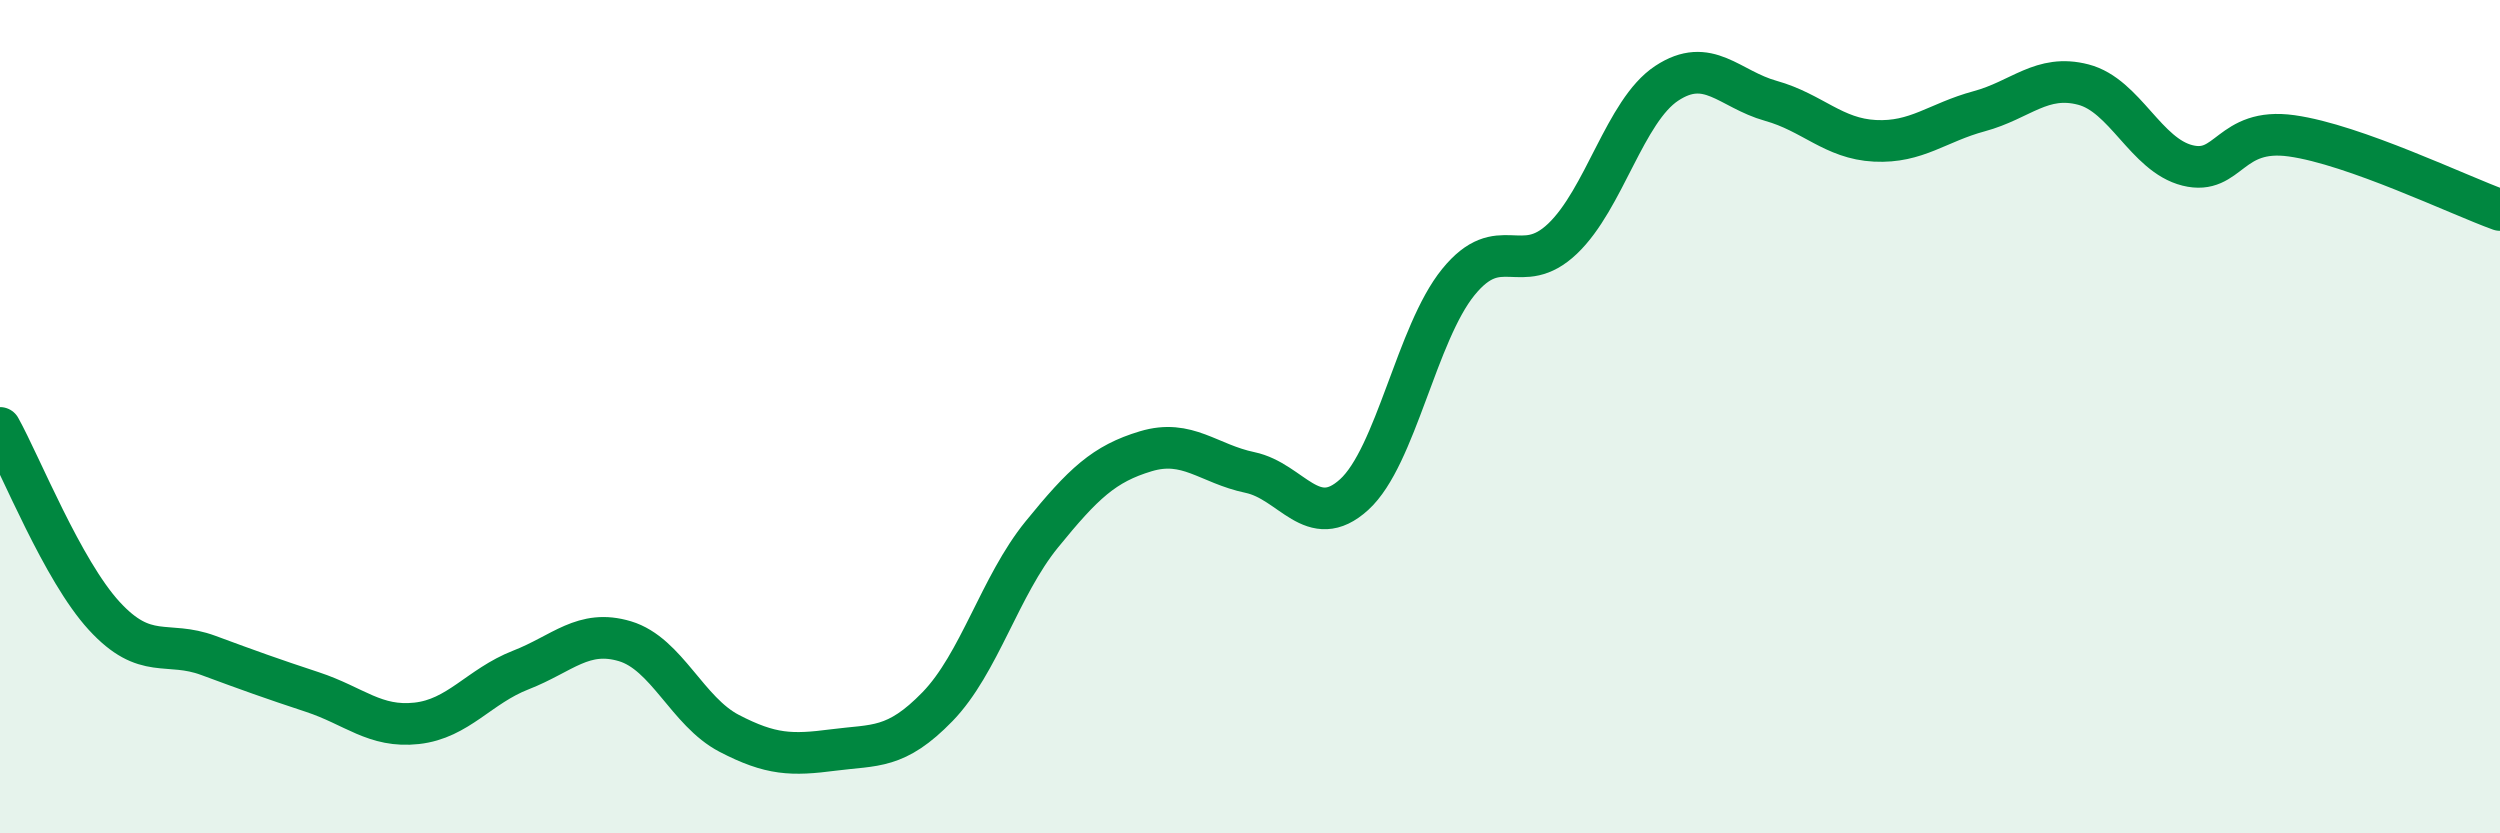
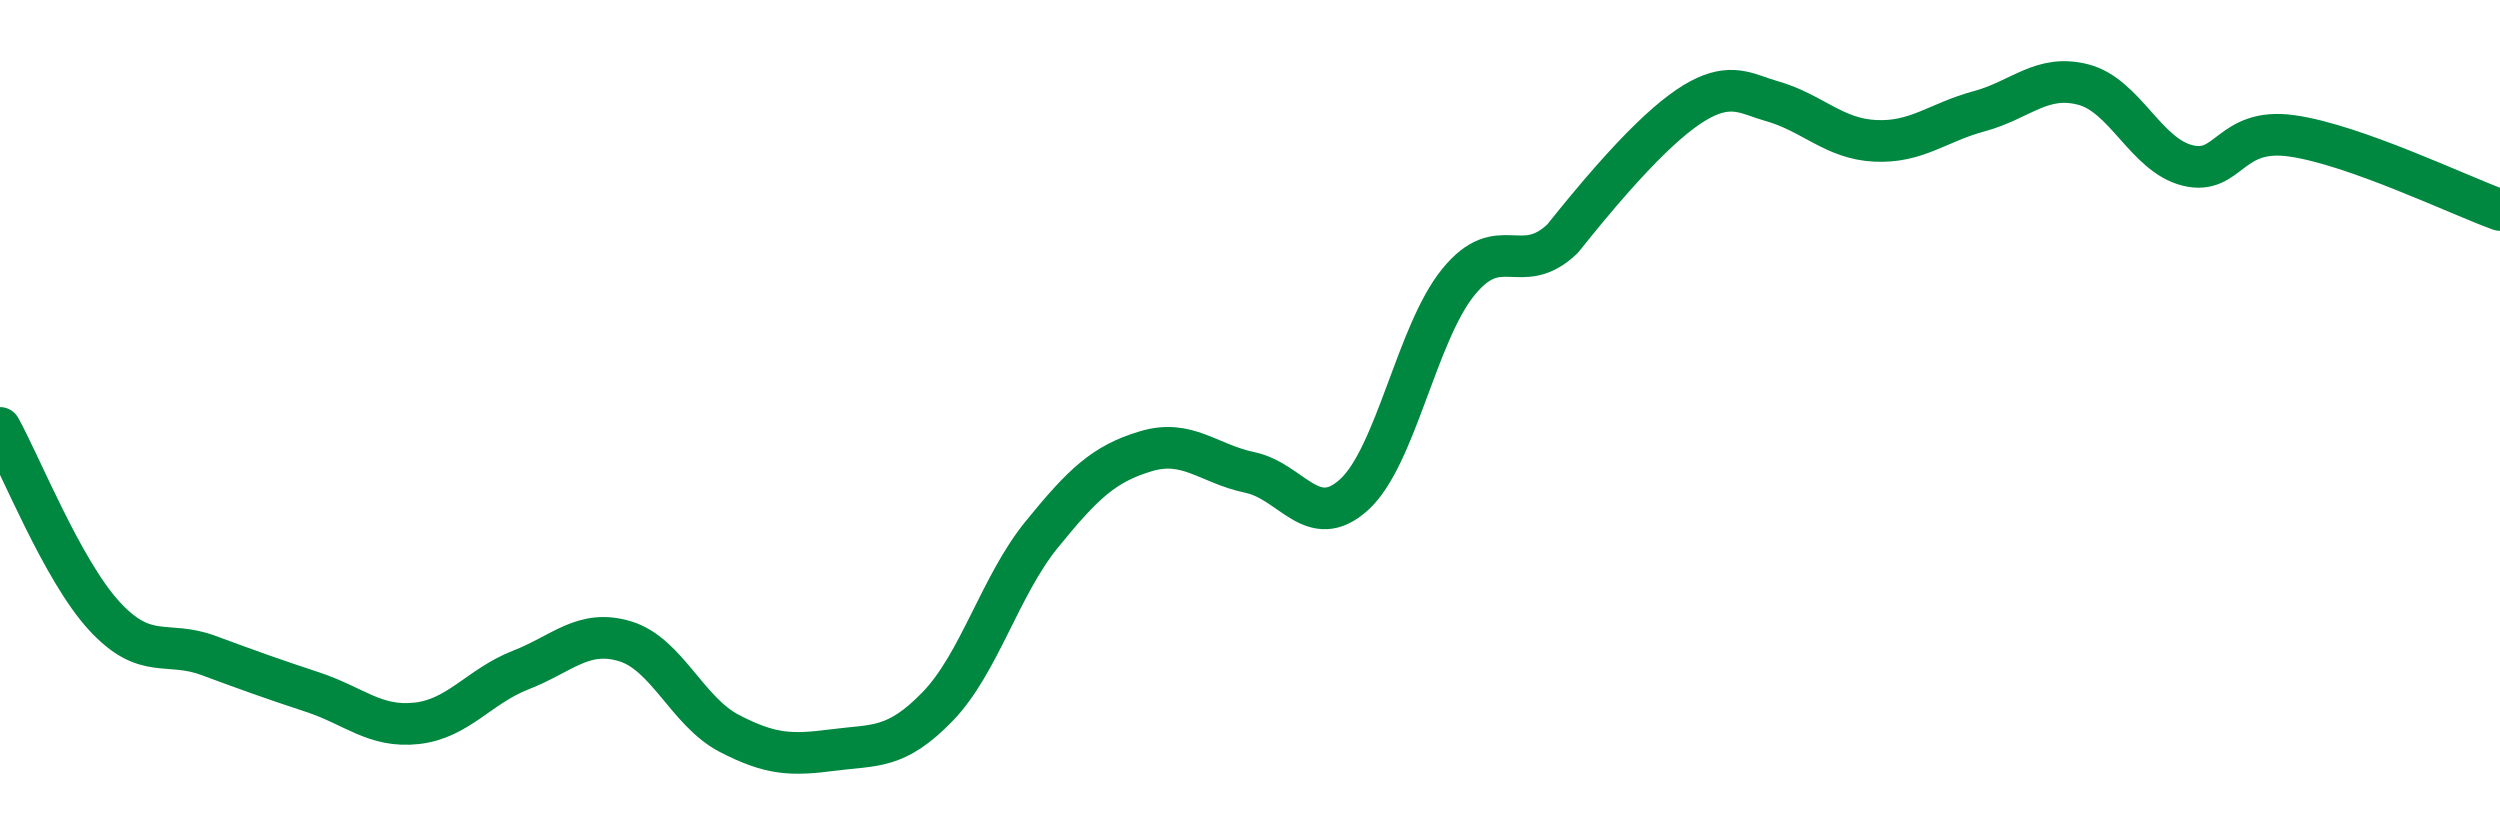
<svg xmlns="http://www.w3.org/2000/svg" width="60" height="20" viewBox="0 0 60 20">
-   <path d="M 0,10.27 C 0.5,11.17 1.5,13.69 2.5,14.78 C 3.5,15.87 4,15.36 5,15.73 C 6,16.1 6.5,16.28 7.5,16.61 C 8.5,16.94 9,17.47 10,17.36 C 11,17.25 11.5,16.47 12.5,16.08 C 13.5,15.69 14,15.09 15,15.39 C 16,15.69 16.5,17.08 17.5,17.6 C 18.5,18.12 19,18.13 20,18 C 21,17.87 21.5,17.99 22.5,16.96 C 23.5,15.93 24,14.06 25,12.83 C 26,11.6 26.5,11.13 27.5,10.83 C 28.5,10.53 29,11.13 30,11.34 C 31,11.55 31.5,12.78 32.5,11.87 C 33.5,10.96 34,8 35,6.77 C 36,5.54 36.5,6.68 37.5,5.73 C 38.5,4.78 39,2.66 40,2 C 41,1.34 41.5,2.14 42.5,2.42 C 43.5,2.7 44,3.33 45,3.38 C 46,3.43 46.5,2.94 47.5,2.67 C 48.5,2.4 49,1.77 50,2.03 C 51,2.29 51.5,3.72 52.5,3.97 C 53.5,4.22 53.5,3.05 55,3.26 C 56.5,3.47 59,4.68 60,5.04L60 20L0 20Z" fill="#008740" opacity="0.1" stroke-linecap="round" stroke-linejoin="round" />
-   <path d="M 0,10.27 C 0.5,11.17 1.5,13.69 2.5,14.78 C 3.5,15.87 4,15.36 5,15.73 C 6,16.1 6.5,16.28 7.5,16.61 C 8.5,16.94 9,17.47 10,17.36 C 11,17.25 11.5,16.47 12.5,16.08 C 13.5,15.69 14,15.09 15,15.39 C 16,15.69 16.5,17.08 17.5,17.6 C 18.5,18.12 19,18.13 20,18 C 21,17.87 21.5,17.99 22.5,16.96 C 23.5,15.93 24,14.06 25,12.83 C 26,11.6 26.5,11.13 27.5,10.83 C 28.5,10.53 29,11.13 30,11.34 C 31,11.55 31.5,12.78 32.5,11.87 C 33.5,10.96 34,8 35,6.77 C 36,5.54 36.5,6.68 37.5,5.73 C 38.5,4.78 39,2.66 40,2 C 41,1.34 41.5,2.14 42.5,2.42 C 43.5,2.7 44,3.33 45,3.38 C 46,3.43 46.5,2.94 47.5,2.67 C 48.5,2.4 49,1.77 50,2.03 C 51,2.29 51.5,3.72 52.5,3.97 C 53.5,4.22 53.5,3.05 55,3.26 C 56.5,3.47 59,4.68 60,5.04" stroke="#008740" stroke-width="1" fill="none" stroke-linecap="round" stroke-linejoin="round" />
+   <path d="M 0,10.27 C 0.5,11.17 1.5,13.69 2.5,14.78 C 3.5,15.87 4,15.36 5,15.73 C 6,16.1 6.5,16.28 7.5,16.61 C 8.5,16.94 9,17.47 10,17.36 C 11,17.25 11.5,16.47 12.5,16.08 C 13.5,15.69 14,15.09 15,15.39 C 16,15.69 16.5,17.08 17.5,17.6 C 18.5,18.12 19,18.13 20,18 C 21,17.87 21.5,17.99 22.5,16.96 C 23.5,15.93 24,14.06 25,12.83 C 26,11.6 26.5,11.13 27.5,10.83 C 28.5,10.53 29,11.13 30,11.34 C 31,11.55 31.5,12.78 32.5,11.87 C 33.5,10.96 34,8 35,6.77 C 36,5.54 36.5,6.68 37.5,5.73 C 41,1.34 41.5,2.14 42.5,2.42 C 43.5,2.7 44,3.33 45,3.38 C 46,3.43 46.5,2.94 47.5,2.67 C 48.5,2.4 49,1.77 50,2.03 C 51,2.29 51.5,3.72 52.5,3.97 C 53.5,4.22 53.5,3.05 55,3.26 C 56.5,3.47 59,4.68 60,5.04" stroke="#008740" stroke-width="1" fill="none" stroke-linecap="round" stroke-linejoin="round" />
</svg>